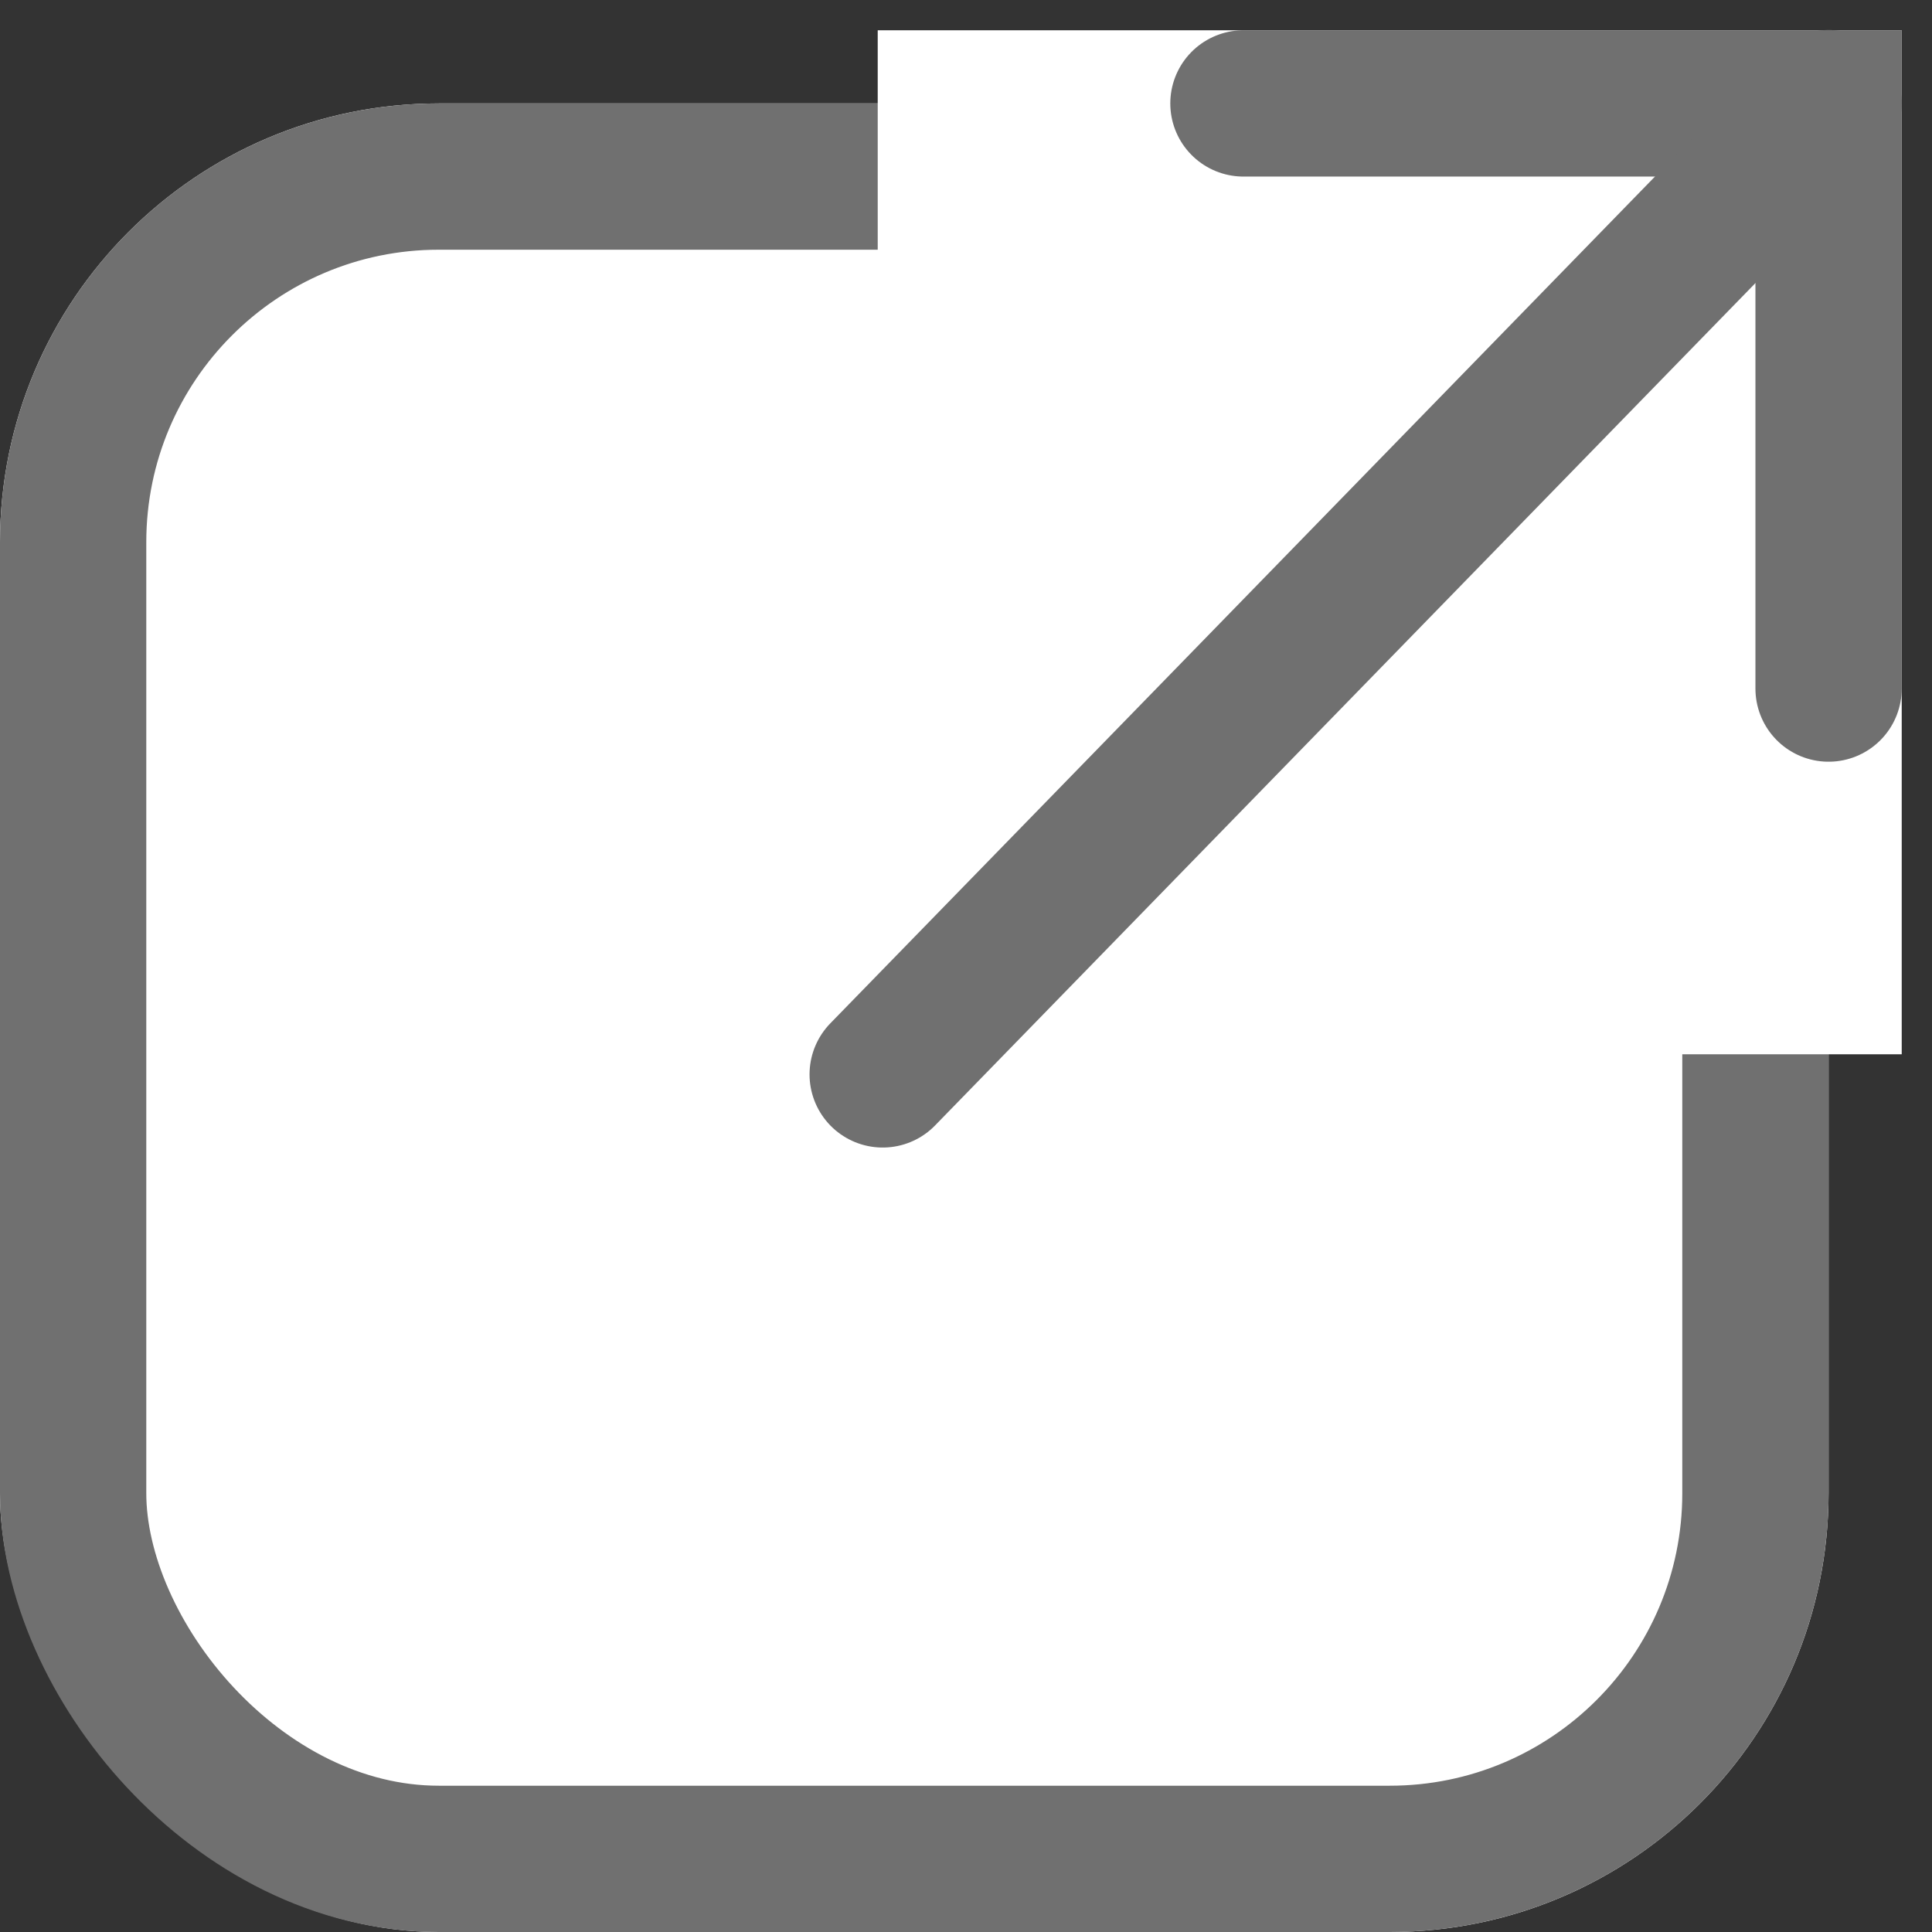
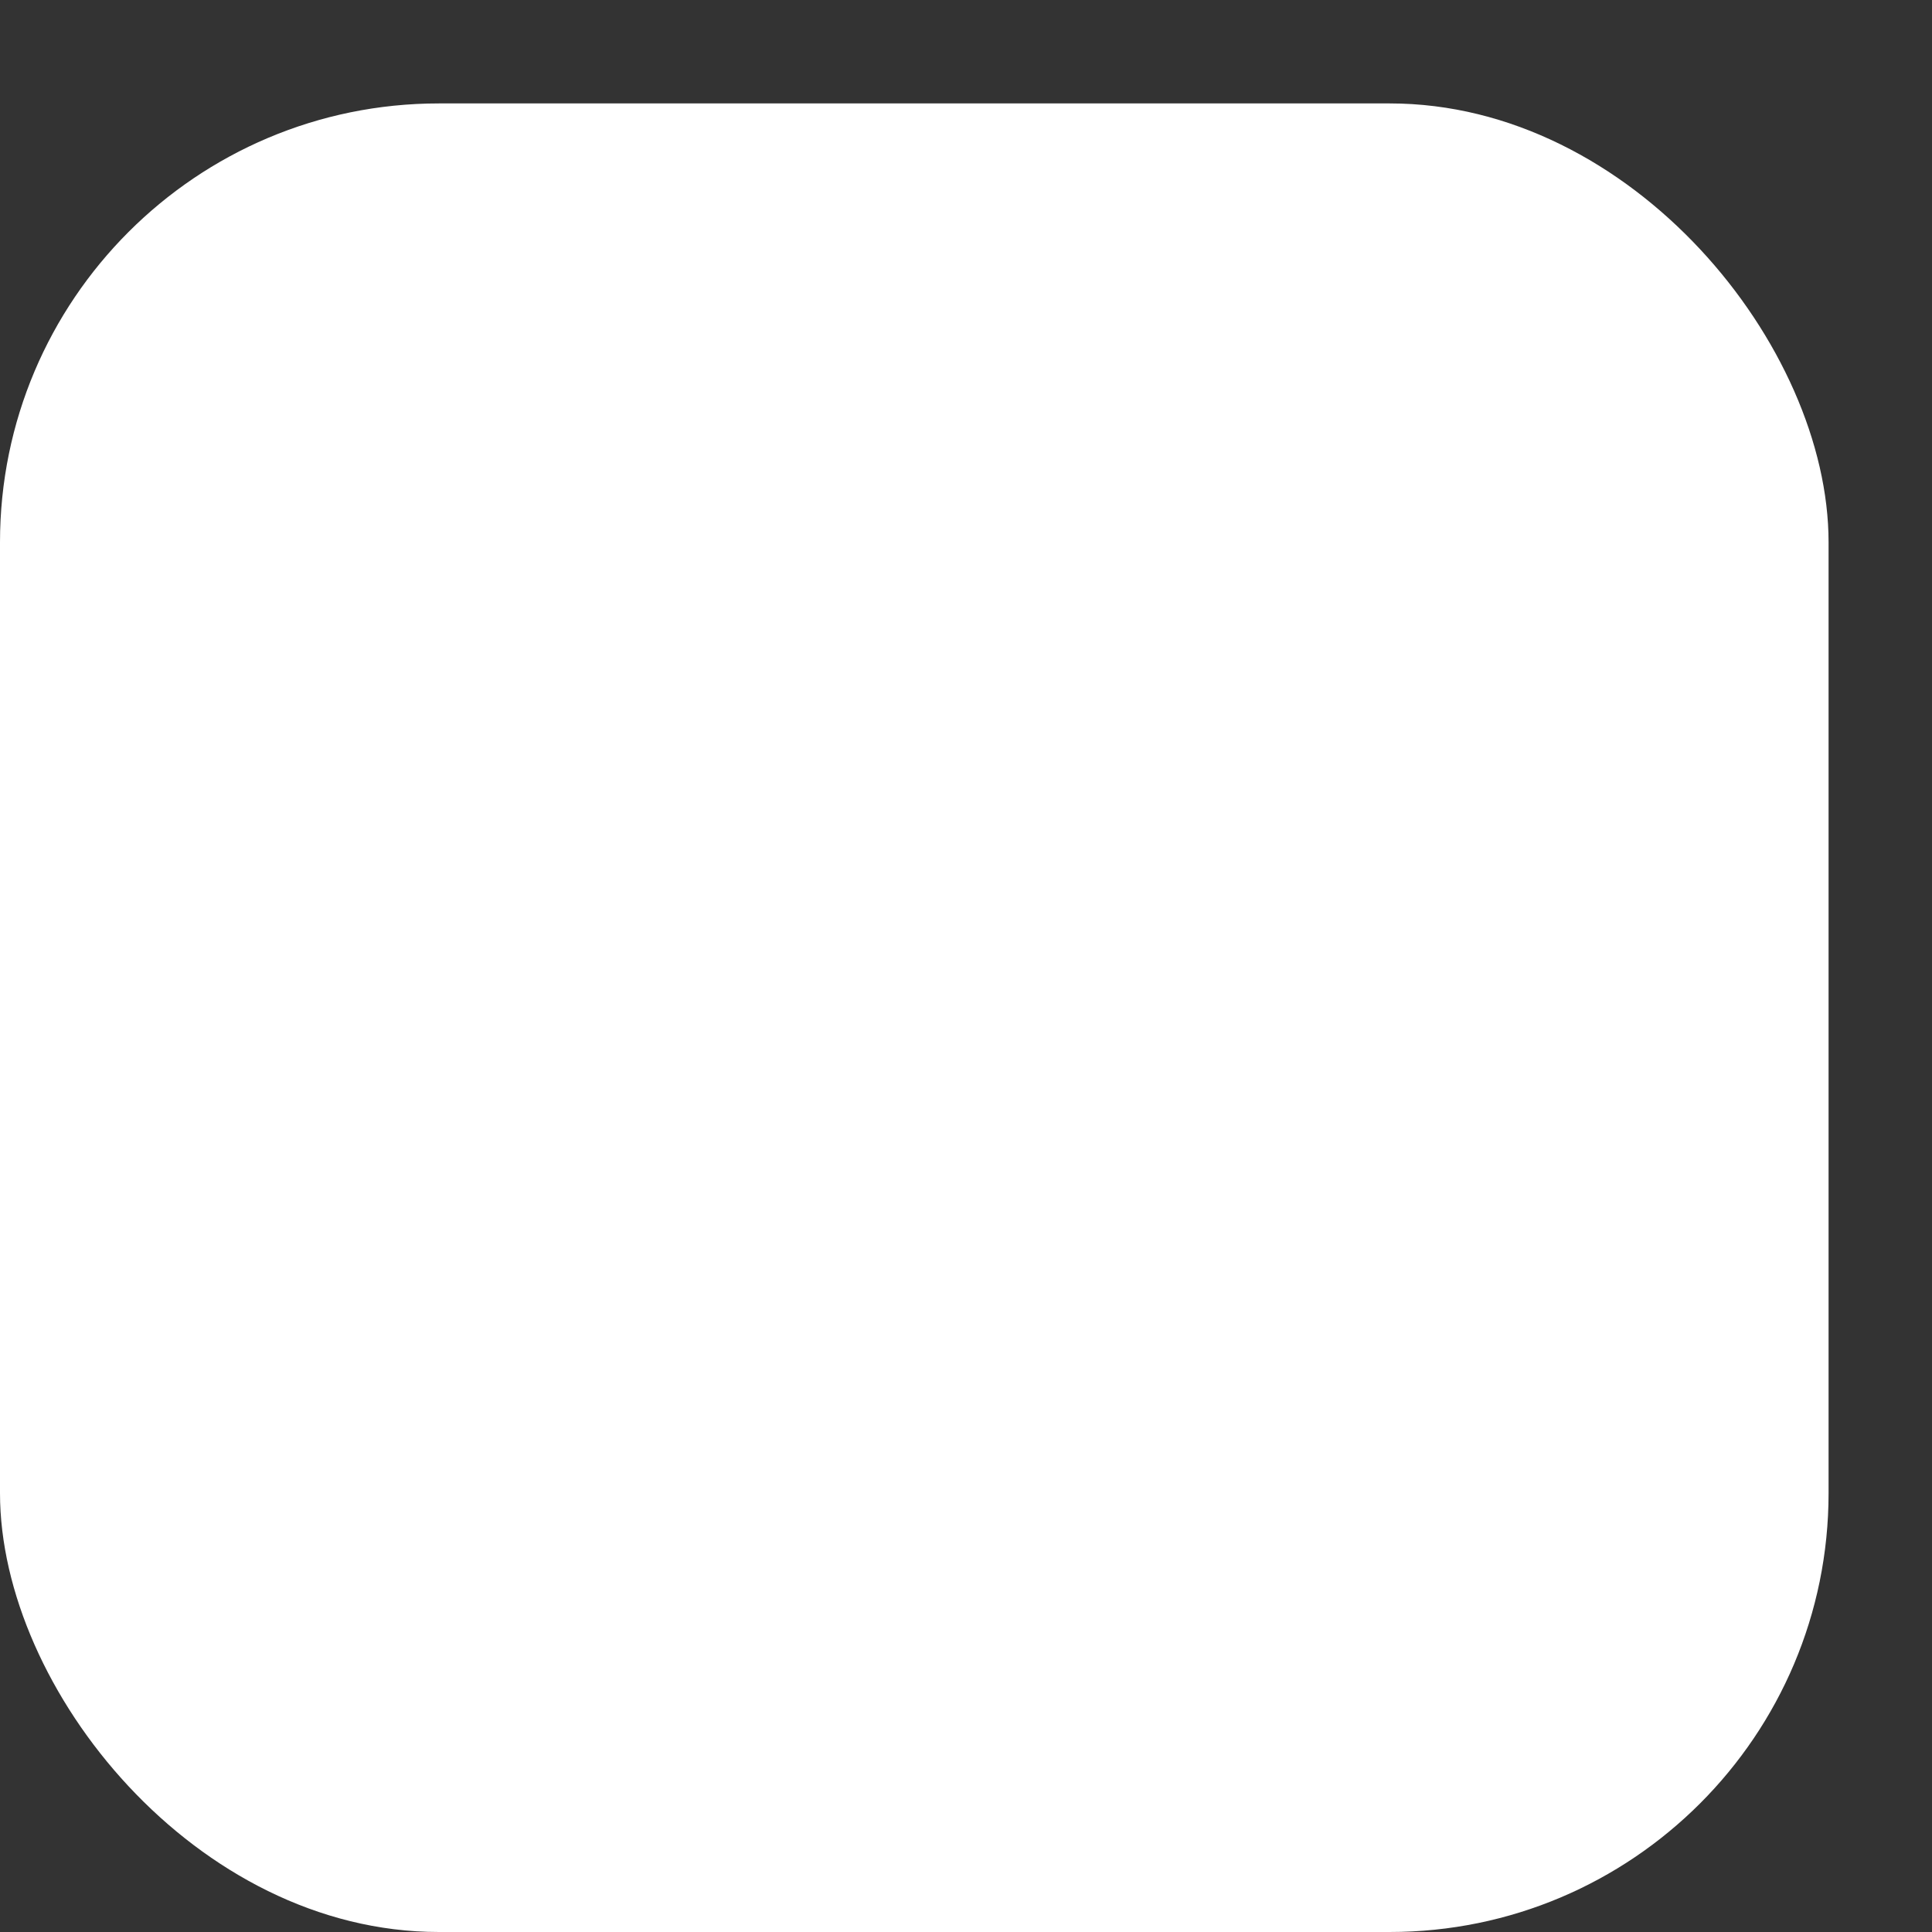
<svg xmlns="http://www.w3.org/2000/svg" width="26.414" height="26.414" viewBox="0 0 26.414 26.414">
  <rect x="0" y="0" width="26.414" height="26.414" fill="#333333" stroke="none" />
  <g id="グループ_289" data-name="グループ 289" transform="translate(-654 -4629.586)">
    <g id="長方形_44" data-name="長方形 44" transform="translate(654 4631)" fill="#fff" stroke="#707070" stroke-linejoin="round" stroke-width="2">
      <rect width="25" height="25" rx="6" stroke="none" />
-       <rect x="1" y="1" width="23" height="23" rx="5" fill="none" />
    </g>
-     <rect id="長方形_45" data-name="長方形 45" width="14" height="14" transform="translate(666 4630)" fill="#fff" />
-     <path id="パス_3782" data-name="パス 3782" d="M721,4668h8v8" transform="translate(-50 -37)" fill="none" stroke="#707070" stroke-linecap="round" stroke-width="2" />
-     <path id="パス_3783" data-name="パス 3783" d="M730.079,4668.5l-12.932,13.279" transform="translate(-51.079 -37.504)" fill="none" stroke="#707070" stroke-linecap="round" stroke-width="2" />
  </g>
</svg>